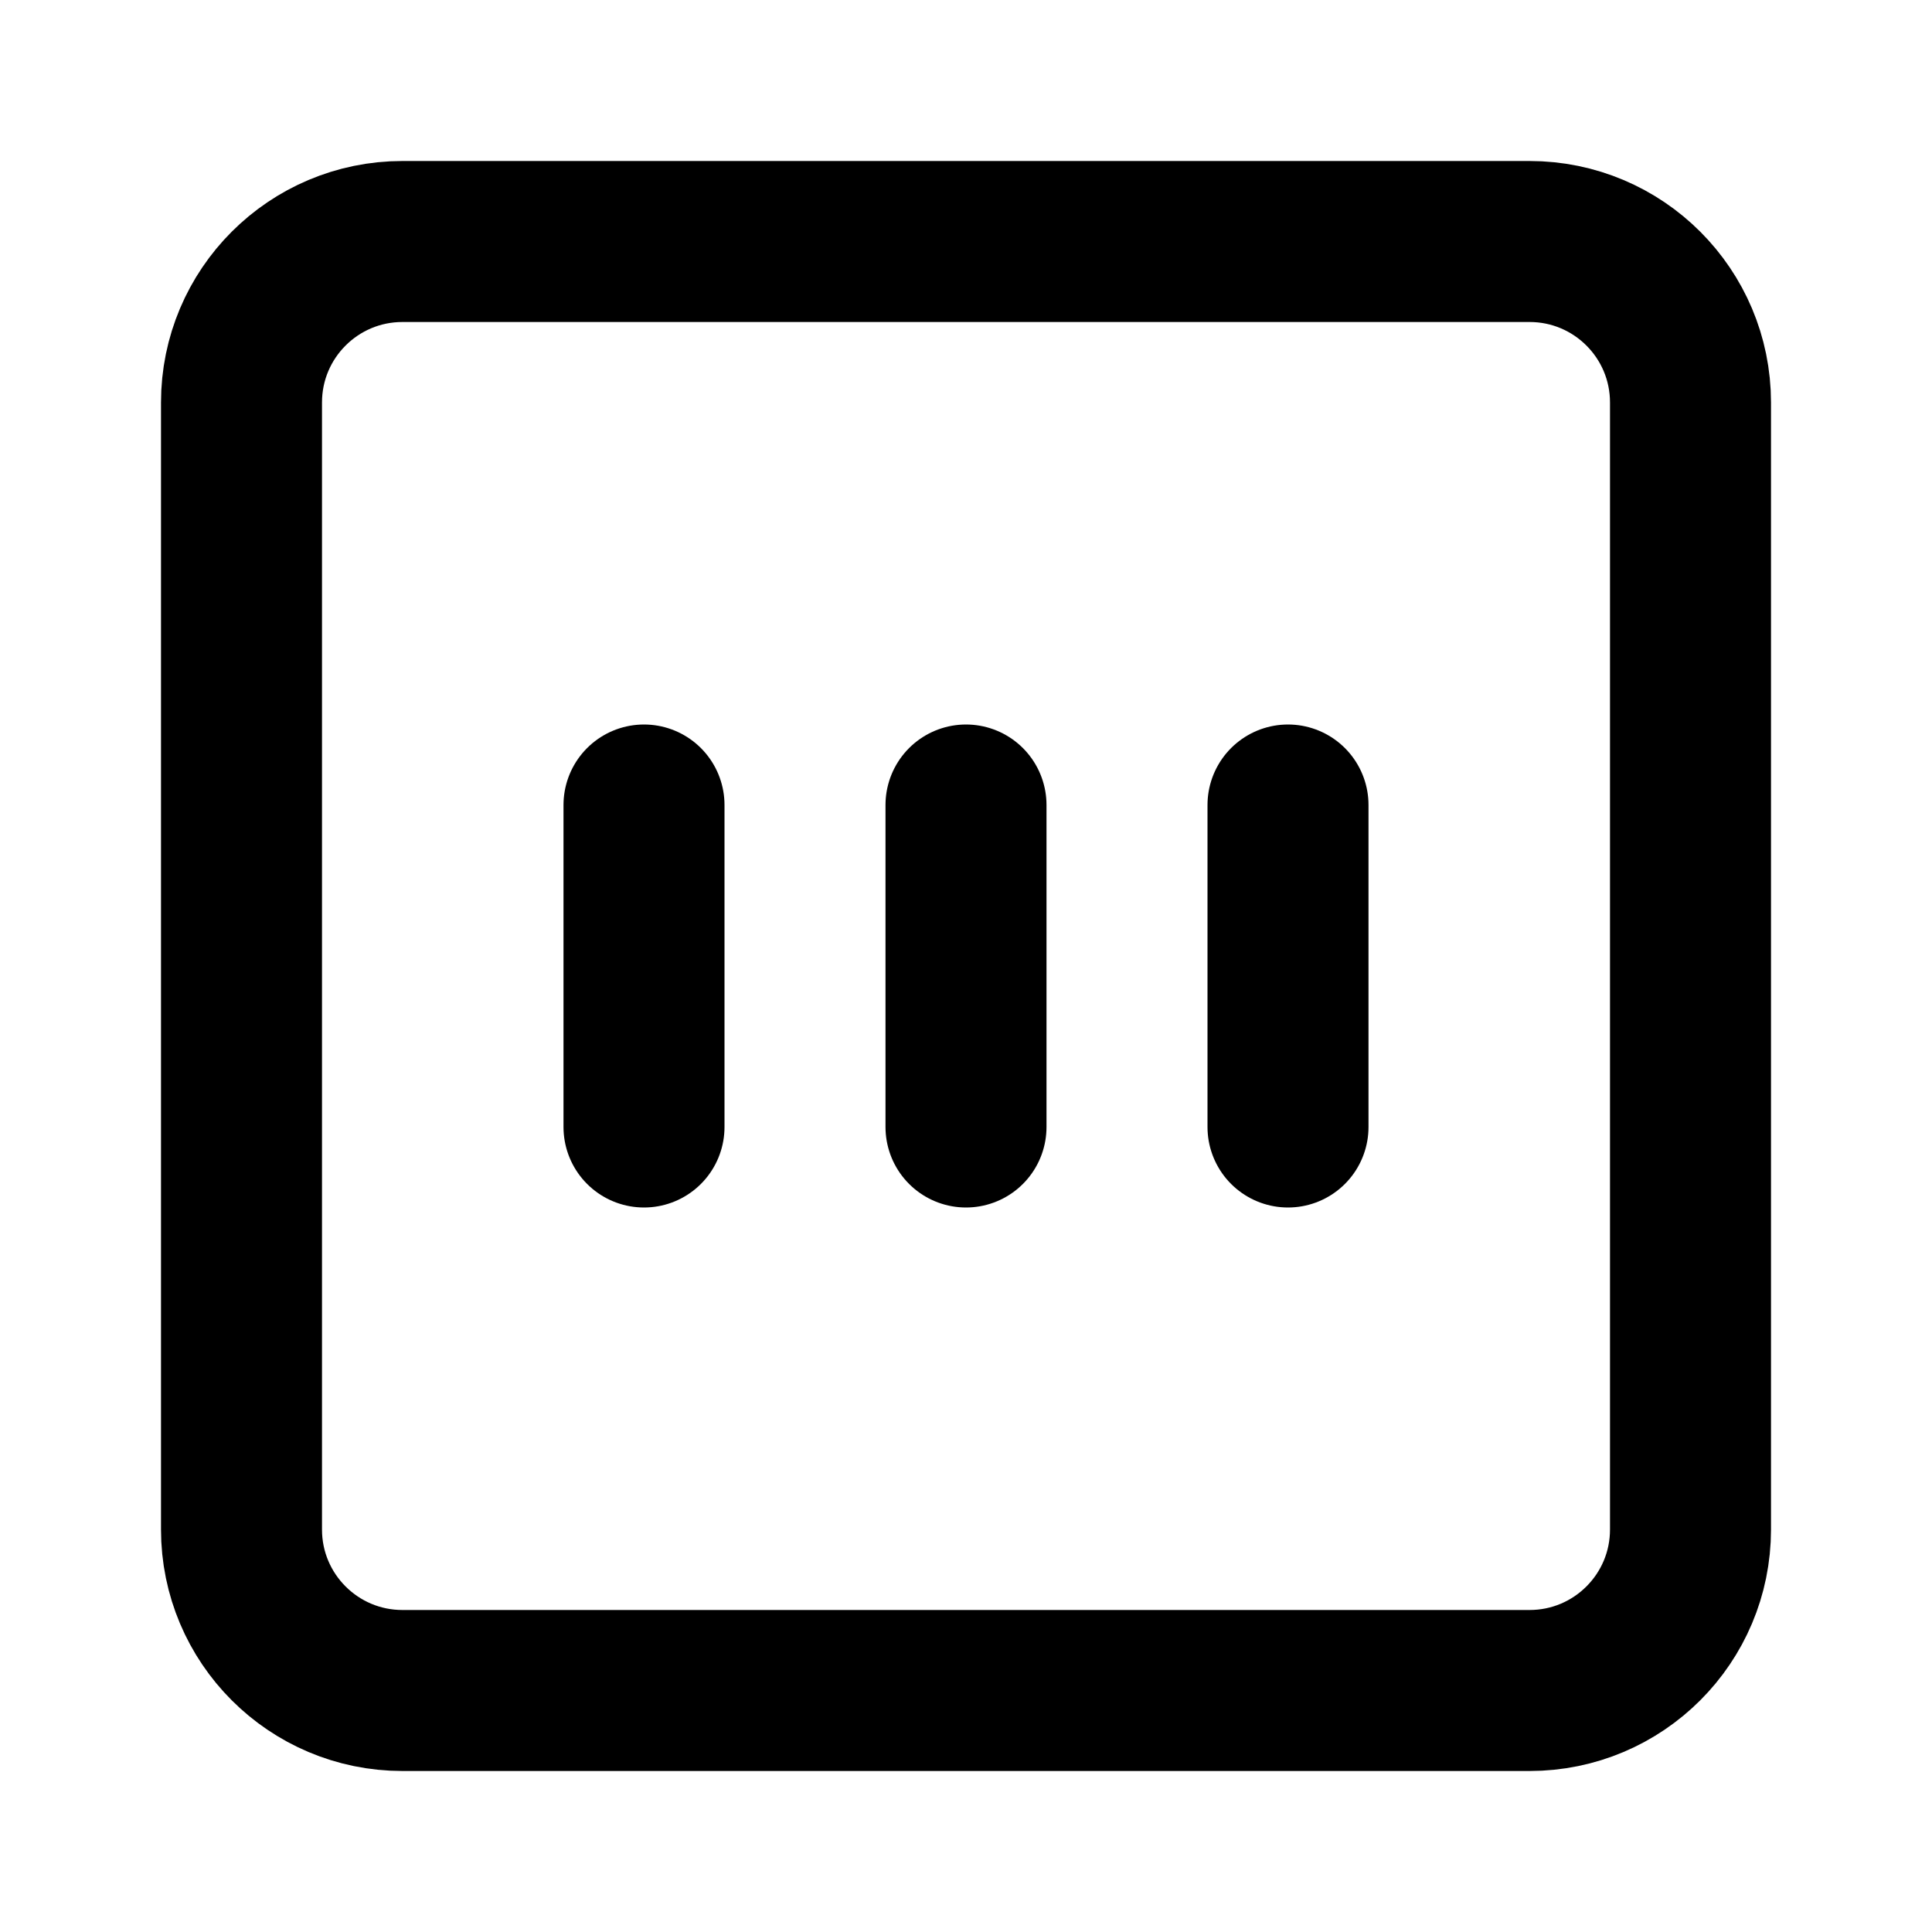
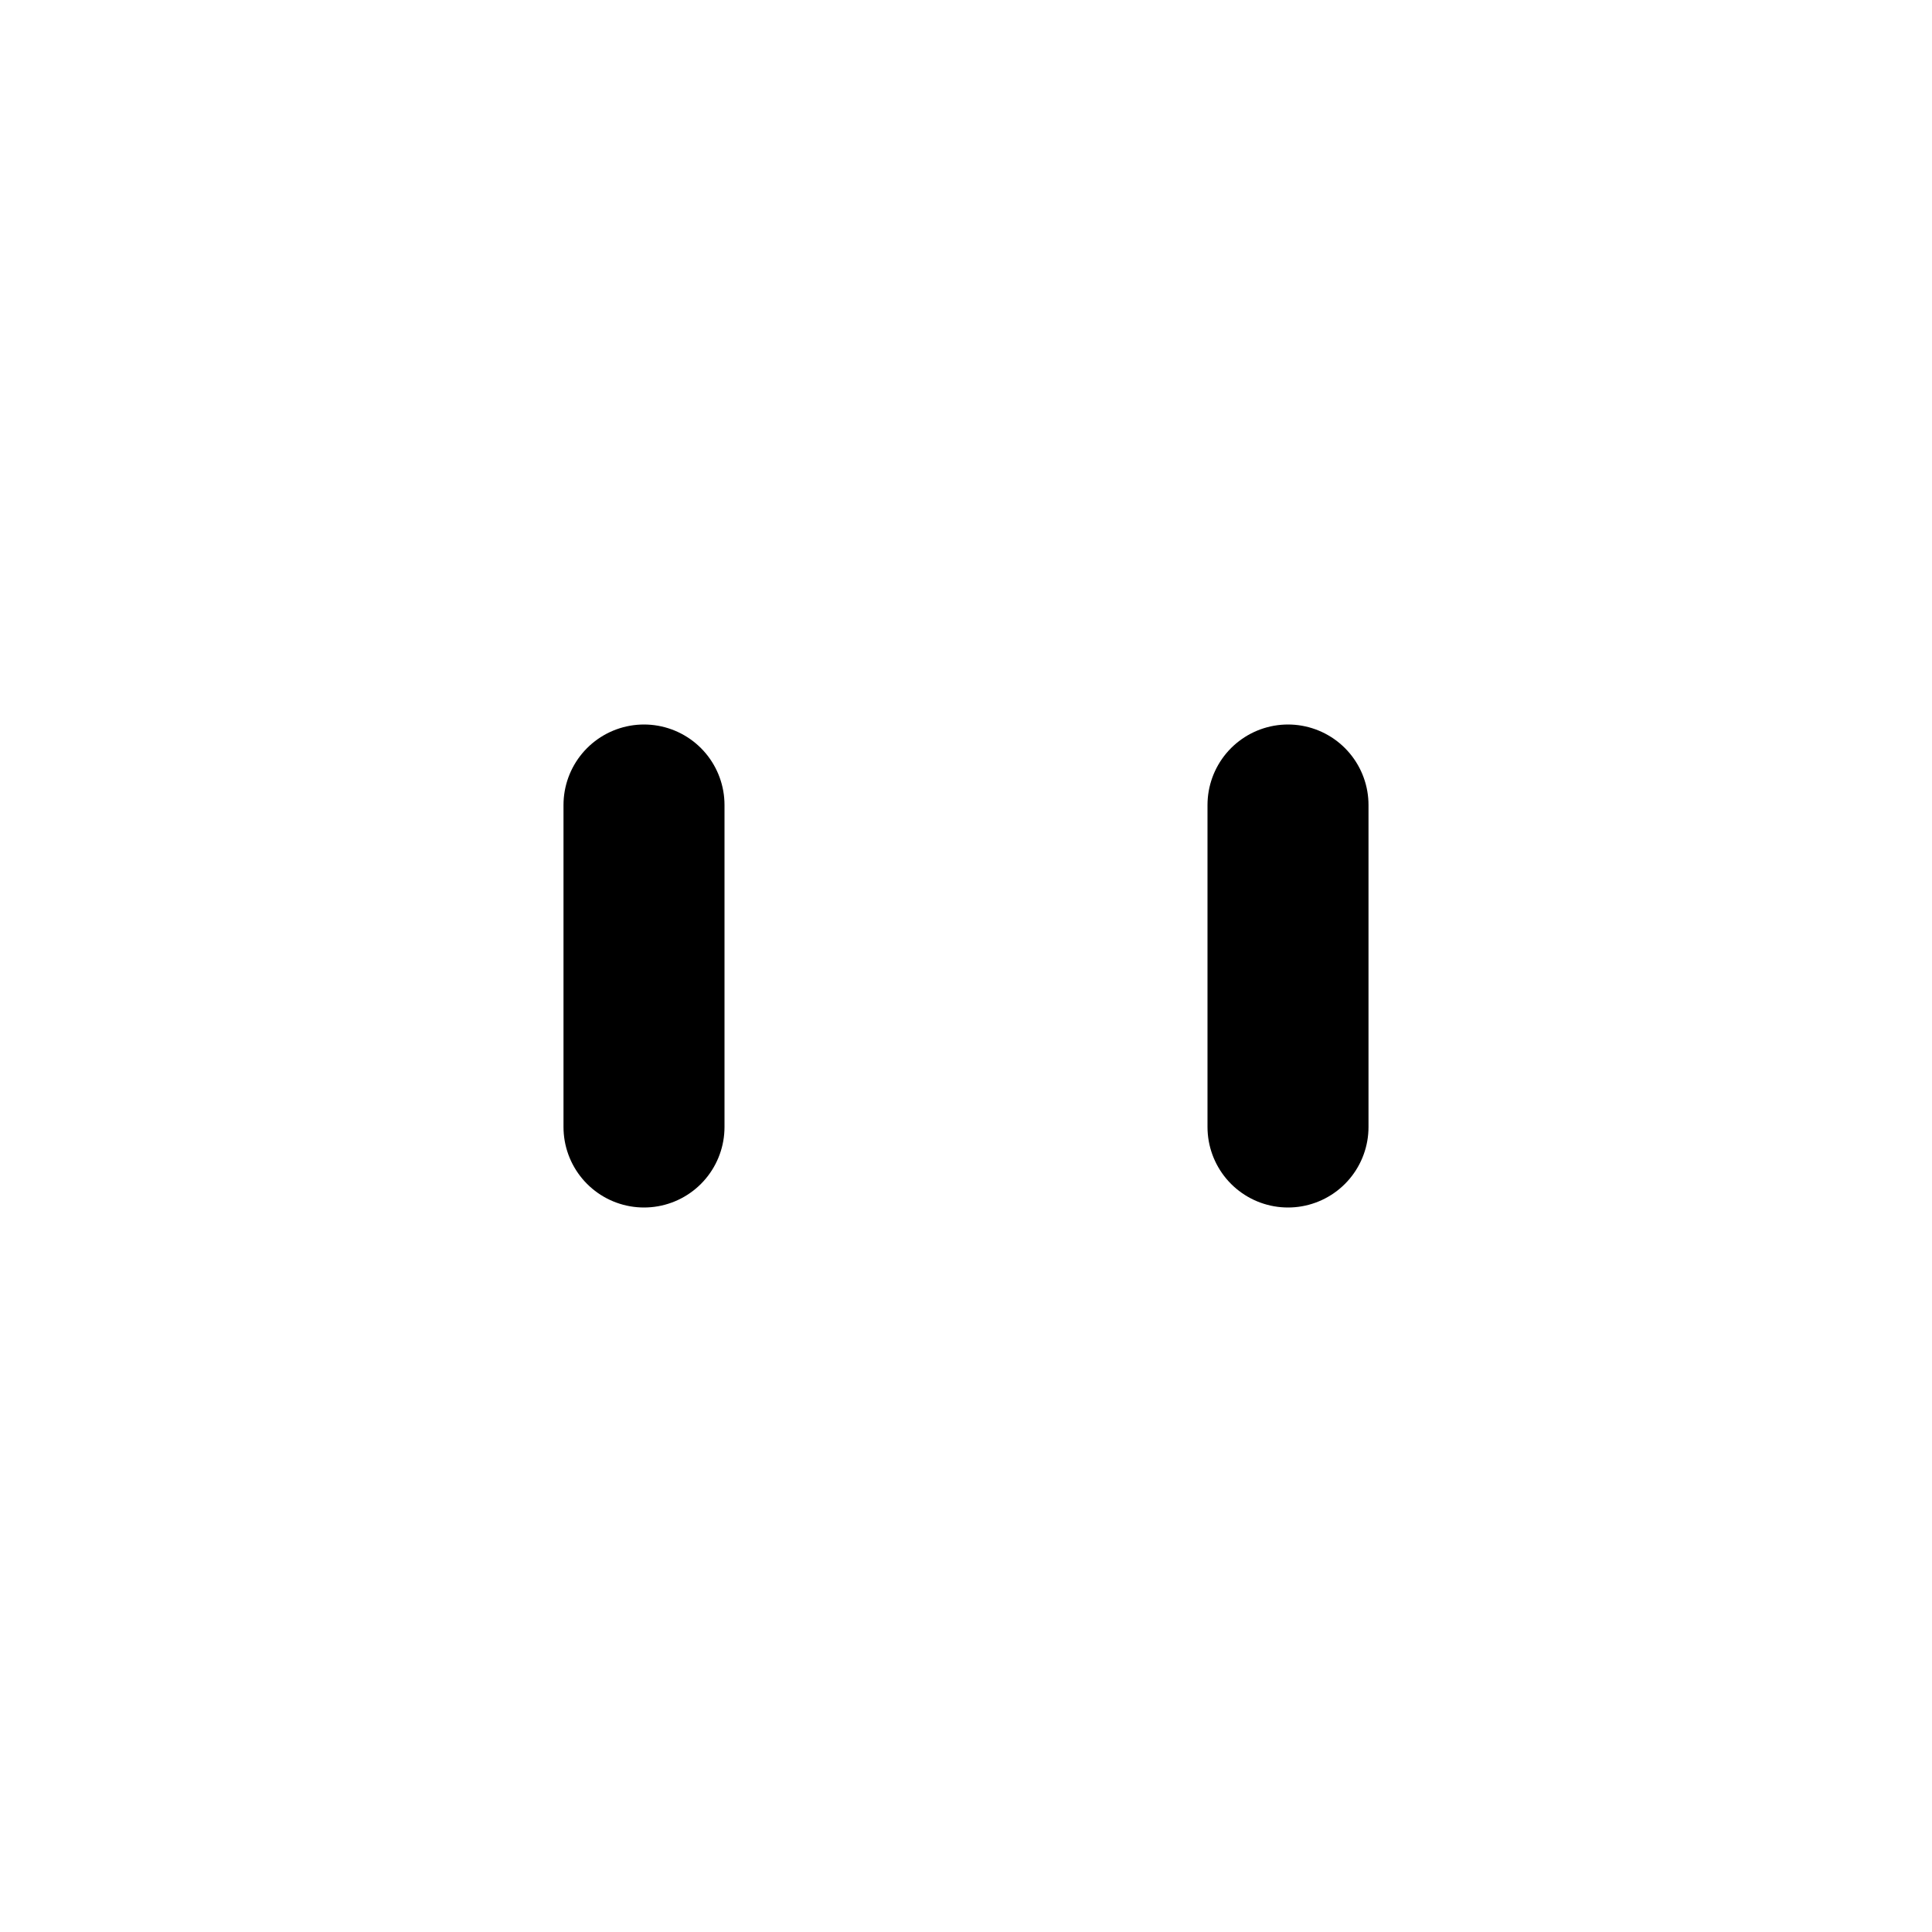
<svg xmlns="http://www.w3.org/2000/svg" width="24" height="24" viewBox="0 0 24 24" fill="none">
-   <path d="M12 10V14M8 10V14M16 10V14" stroke="currentColor" stroke-width="2" stroke-linecap="round" stroke-linejoin="round" />
-   <path d="M3 5C3 3.895 3.895 3 5 3H19C20.105 3 21 3.895 21 5V19C21 20.105 20.105 21 19 21H5C3.895 21 3 20.105 3 19V5Z" stroke="currentColor" stroke-width="2" stroke-linecap="round" stroke-linejoin="round" />
+   <path d="M12 10M8 10V14M16 10V14" stroke="currentColor" stroke-width="2" stroke-linecap="round" stroke-linejoin="round" />
</svg>